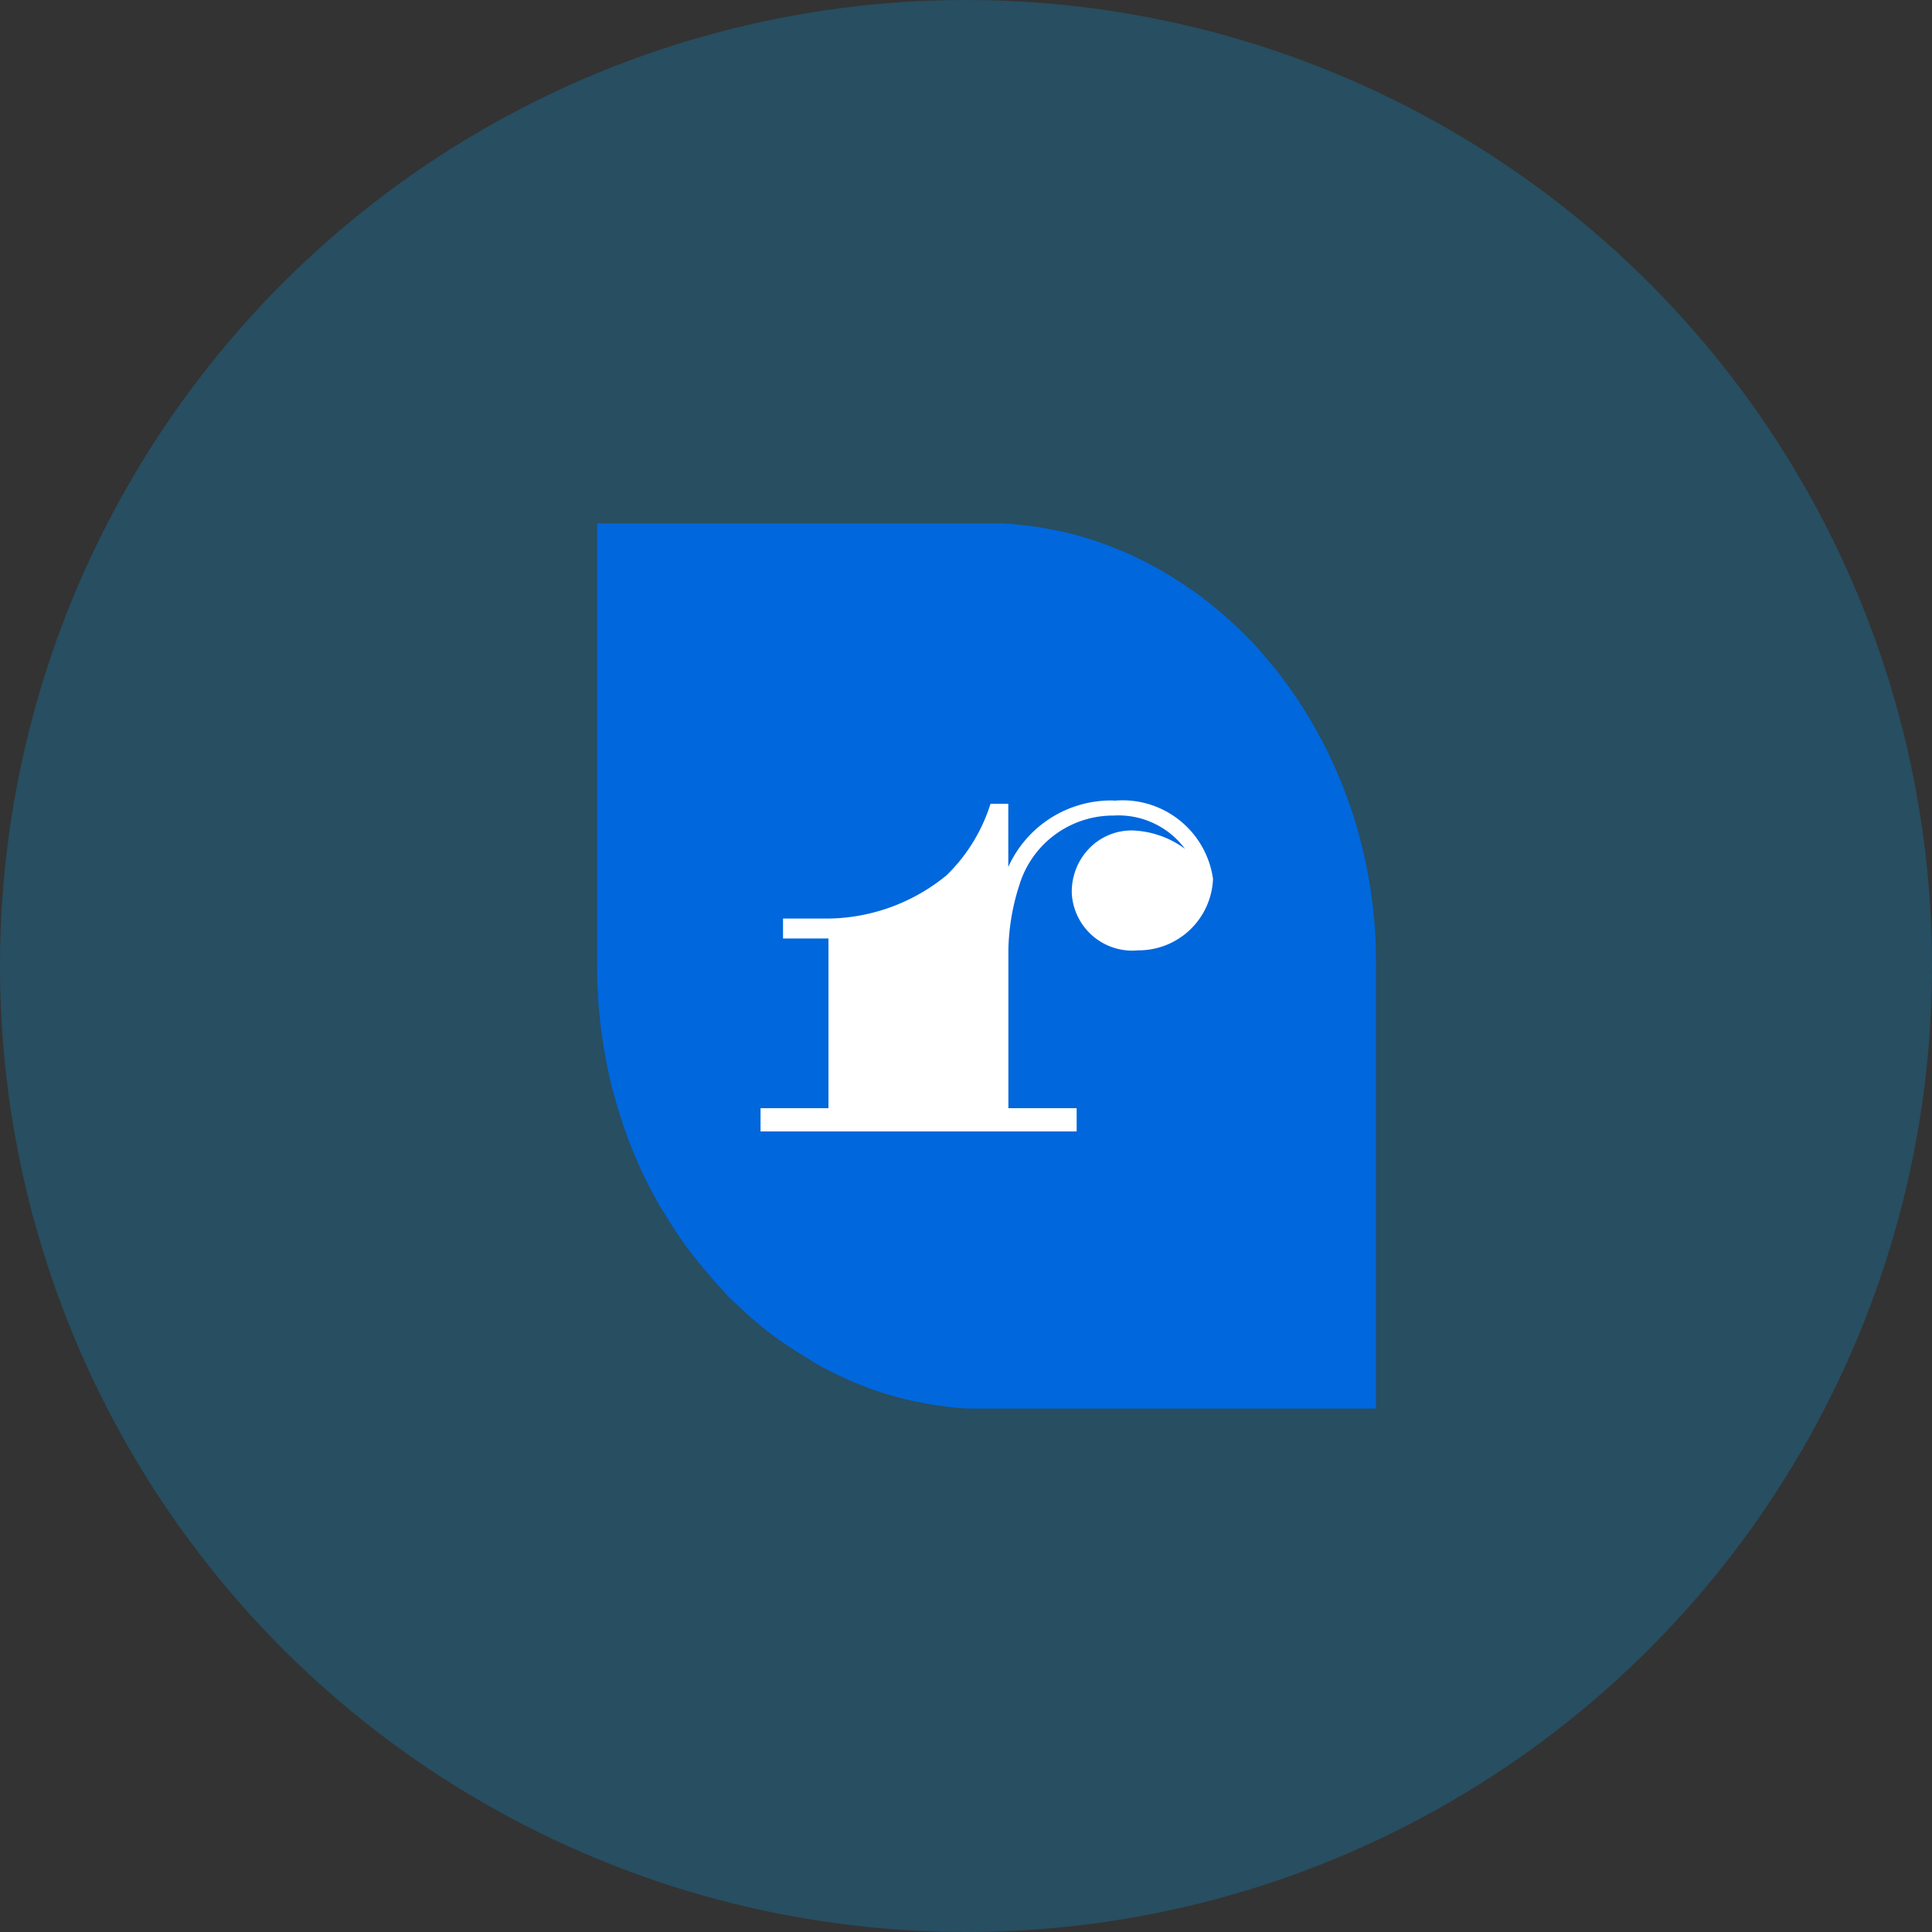
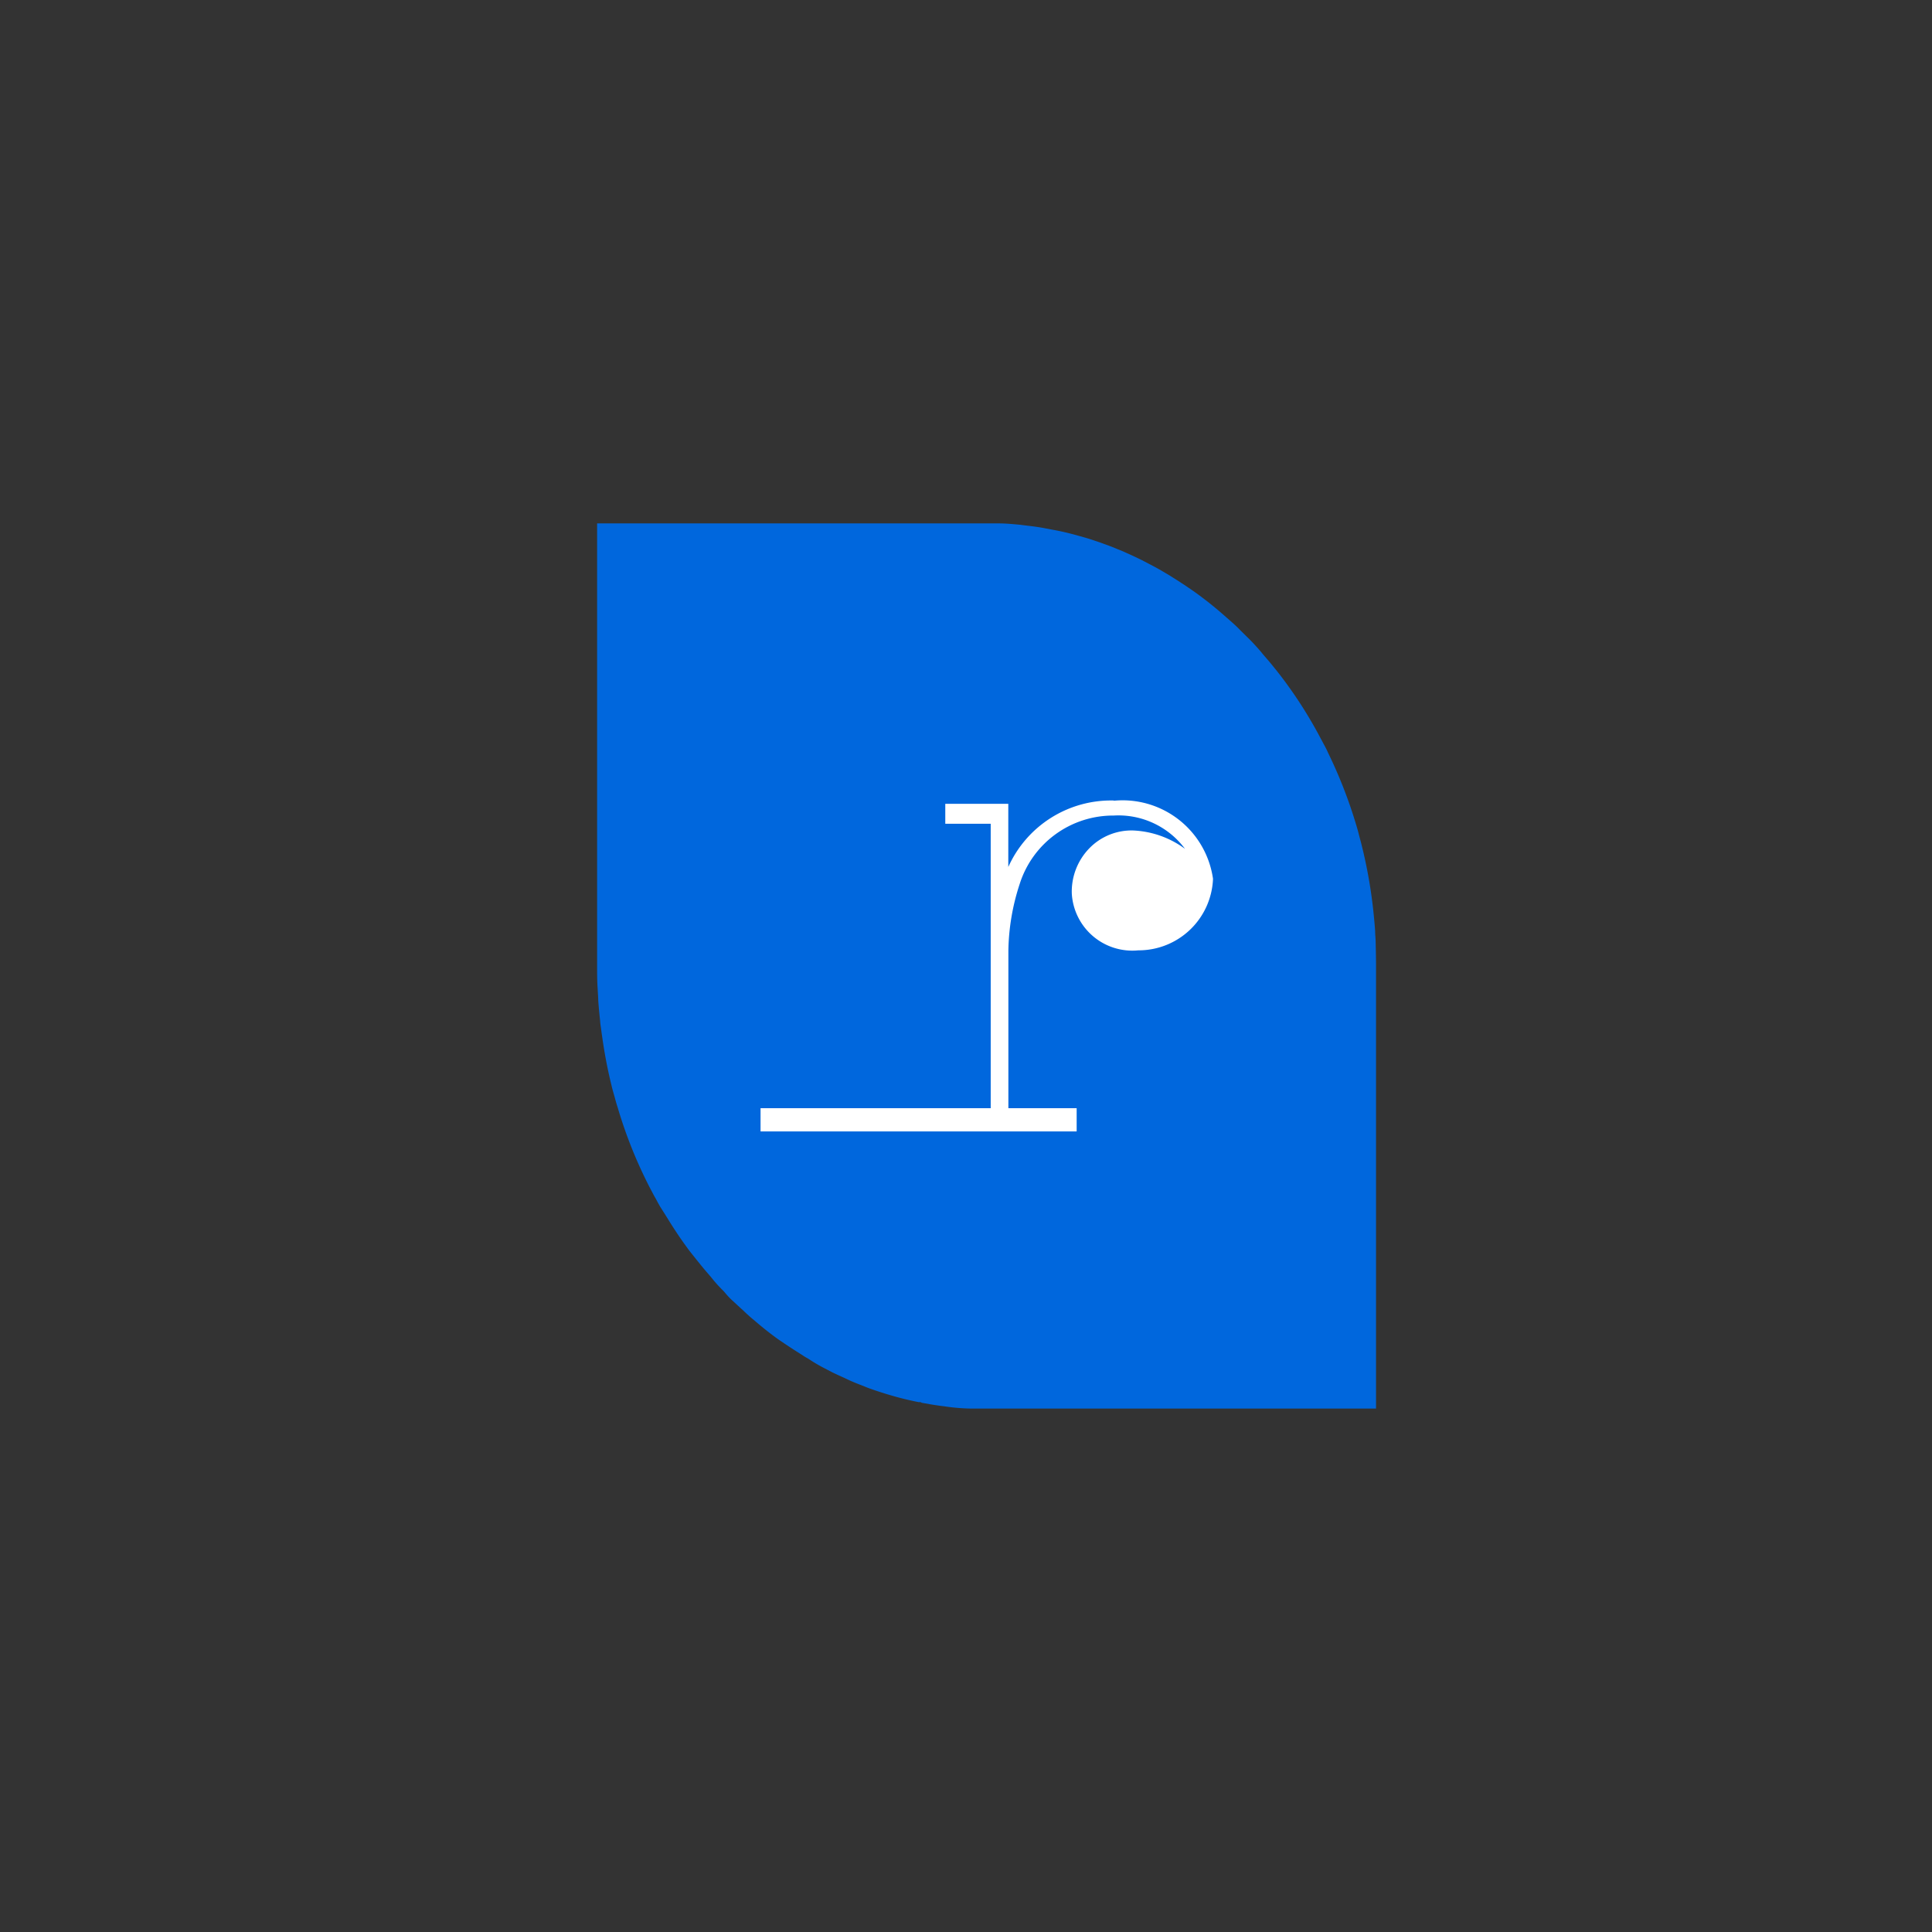
<svg xmlns="http://www.w3.org/2000/svg" width="47" height="47" viewBox="0 0 47 47">
  <rect x="0" y="0" width="47" height="47" fill="#333333" stroke="none" />
  <g id="Group_4613" data-name="Group 4613" transform="translate(-5698 13501)">
-     <circle id="Ellipse_165" data-name="Ellipse 165" cx="23.5" cy="23.5" r="23.5" transform="translate(5698 -13501)" fill="#0af" opacity="0.23" />
    <g id="Layer_2" data-name="Layer 2" transform="translate(5711.172 -13488.267)">
      <g id="Layer_1" data-name="Layer 1" transform="translate(1.354)">
        <path id="Path_2004" data-name="Path 2004" d="M18.949,10.766V21.533H9.076a4.721,4.721,0,0,1-.633-.055c-.117-.013-.232-.031-.347-.05L7.9,21.393l-.033-.017H7.817c-.081-.017-.161-.033-.242-.052s-.192-.046-.294-.074c-.205-.057-.407-.12-.607-.19-.065-.022-.132-.048-.192-.074-.131-.05-.261-.1-.384-.159s-.257-.116-.384-.179l-.192-.1a3.85,3.85,0,0,1-.37-.218l-.033-.02a1.278,1.278,0,0,1-.125-.076c-.192-.12-.384-.246-.576-.377-.081-.057-.159-.116-.238-.177-.121-.094-.238-.19-.353-.29-.079-.063-.154-.131-.228-.2l-.052-.05c-.081-.072-.159-.146-.238-.218a1.878,1.878,0,0,1-.192-.2c-.058-.07-.083-.085-.125-.133h0a2.793,2.793,0,0,1-.192-.218c-.06-.076-.159-.183-.234-.277-.044-.052-.086-.107-.129-.159s-.125-.157-.192-.24l-.092-.127c-.131-.179-.253-.364-.372-.552l-.119-.192-.127-.2c-.031-.055-.061-.107-.088-.159s-.05-.087-.075-.135l-.1-.19A11.123,11.123,0,0,1,.5,14.208c-.027-.081-.05-.166-.073-.251S.378,13.79.357,13.7a11.665,11.665,0,0,1-.236-1.228C.109,12.4.1,12.317.088,12.237s-.012-.1-.017-.157C.054,11.92.038,11.757.027,11.6h0c0-.089-.01-.179-.013-.268C0,11.137,0,10.954,0,10.769V0H9.771c.175,0,.347.017.518.033l.175.022c.134.015.267.033.4.057l.18.035A6.366,6.366,0,0,1,11.708.3l.157.044c.077.022.152.046.228.072s.152.05.227.079c.117.041.234.085.349.135.065.024.131.052.192.081.127.055.255.116.384.179l.192.1c.127.065.248.133.37.205l.033.02c.042.024.084.048.125.076q.288.177.576.38c.081.057.161.118.238.177.119.089.234.185.349.281.084.072.167.146.25.218s.192.17.273.257l.025.024.221.218.083.087c.065.072.131.142.192.218s.159.183.236.279l.127.157a10.656,10.656,0,0,1,1.044,1.6c.04.074.079.148.117.218s.061.118.088.179A11.5,11.5,0,0,1,18.456,7.3c.025.083.05.166.071.251s.046.168.067.255.042.168.061.255a11.725,11.725,0,0,1,.228,1.363c.017.164.033.325.044.489h0c0,.092.012.179.013.27C18.945,10.4,18.949,10.581,18.949,10.766Z" fill="#0067dd" />
-         <path id="Path_2005" data-name="Path 2005" d="M27.1,27.355h0a2.741,2.741,0,0,0-2.563,1.617V27.435h-.433a4.162,4.162,0,0,1-1.07,1.74,4.619,4.619,0,0,1-2.877,1.052h-1.1v.485h1.105V34.84H18.51v.565H26.2V34.84H24.539V31a5.431,5.431,0,0,1,.276-1.617A2.385,2.385,0,0,1,27.1,27.721a2.017,2.017,0,0,1,1.735.809,2.293,2.293,0,0,0-1.262-.446,1.432,1.432,0,0,0-1.069.438,1.511,1.511,0,0,0-.422,1.1A1.474,1.474,0,0,0,27.7,31a1.811,1.811,0,0,0,1.817-1.74,2.222,2.222,0,0,0-2.407-1.9Z" transform="translate(-14.534 -20.614)" fill="#fff" />
+         <path id="Path_2005" data-name="Path 2005" d="M27.1,27.355h0a2.741,2.741,0,0,0-2.563,1.617V27.435h-.433h-1.1v.485h1.105V34.84H18.51v.565H26.2V34.84H24.539V31a5.431,5.431,0,0,1,.276-1.617A2.385,2.385,0,0,1,27.1,27.721a2.017,2.017,0,0,1,1.735.809,2.293,2.293,0,0,0-1.262-.446,1.432,1.432,0,0,0-1.069.438,1.511,1.511,0,0,0-.422,1.1A1.474,1.474,0,0,0,27.7,31a1.811,1.811,0,0,0,1.817-1.74,2.222,2.222,0,0,0-2.407-1.9Z" transform="translate(-14.534 -20.614)" fill="#fff" />
      </g>
    </g>
  </g>
</svg>